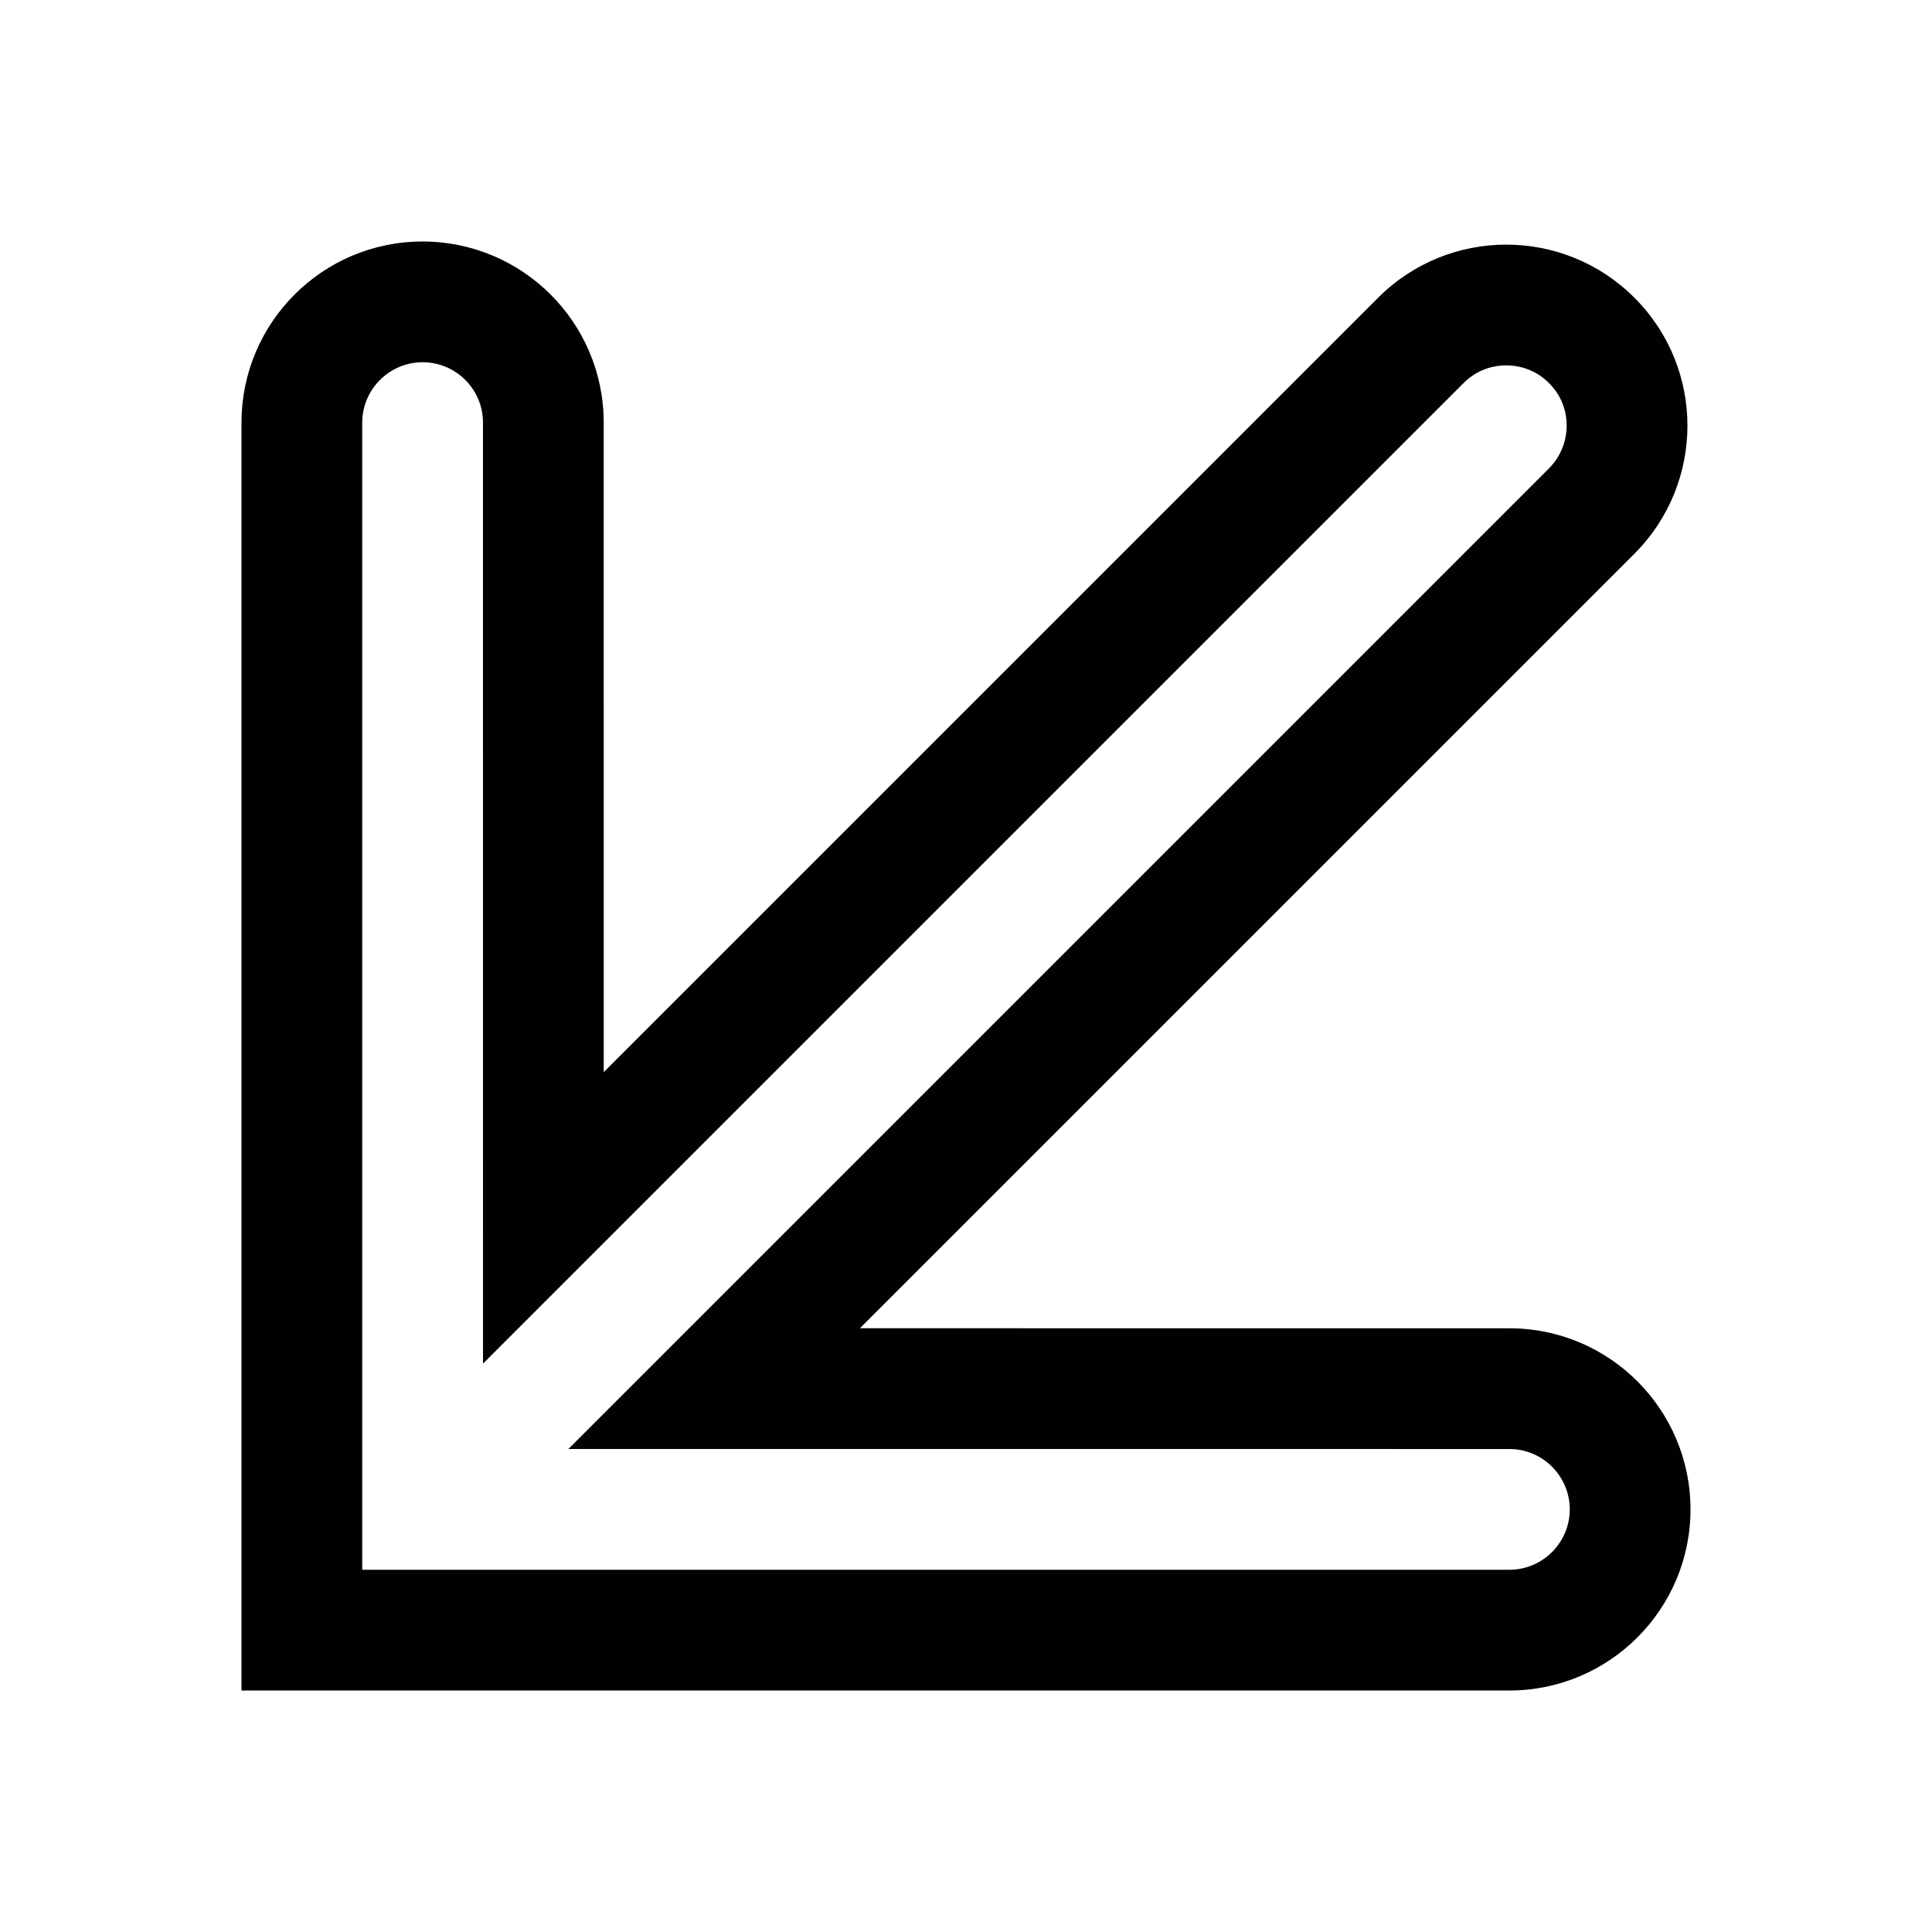
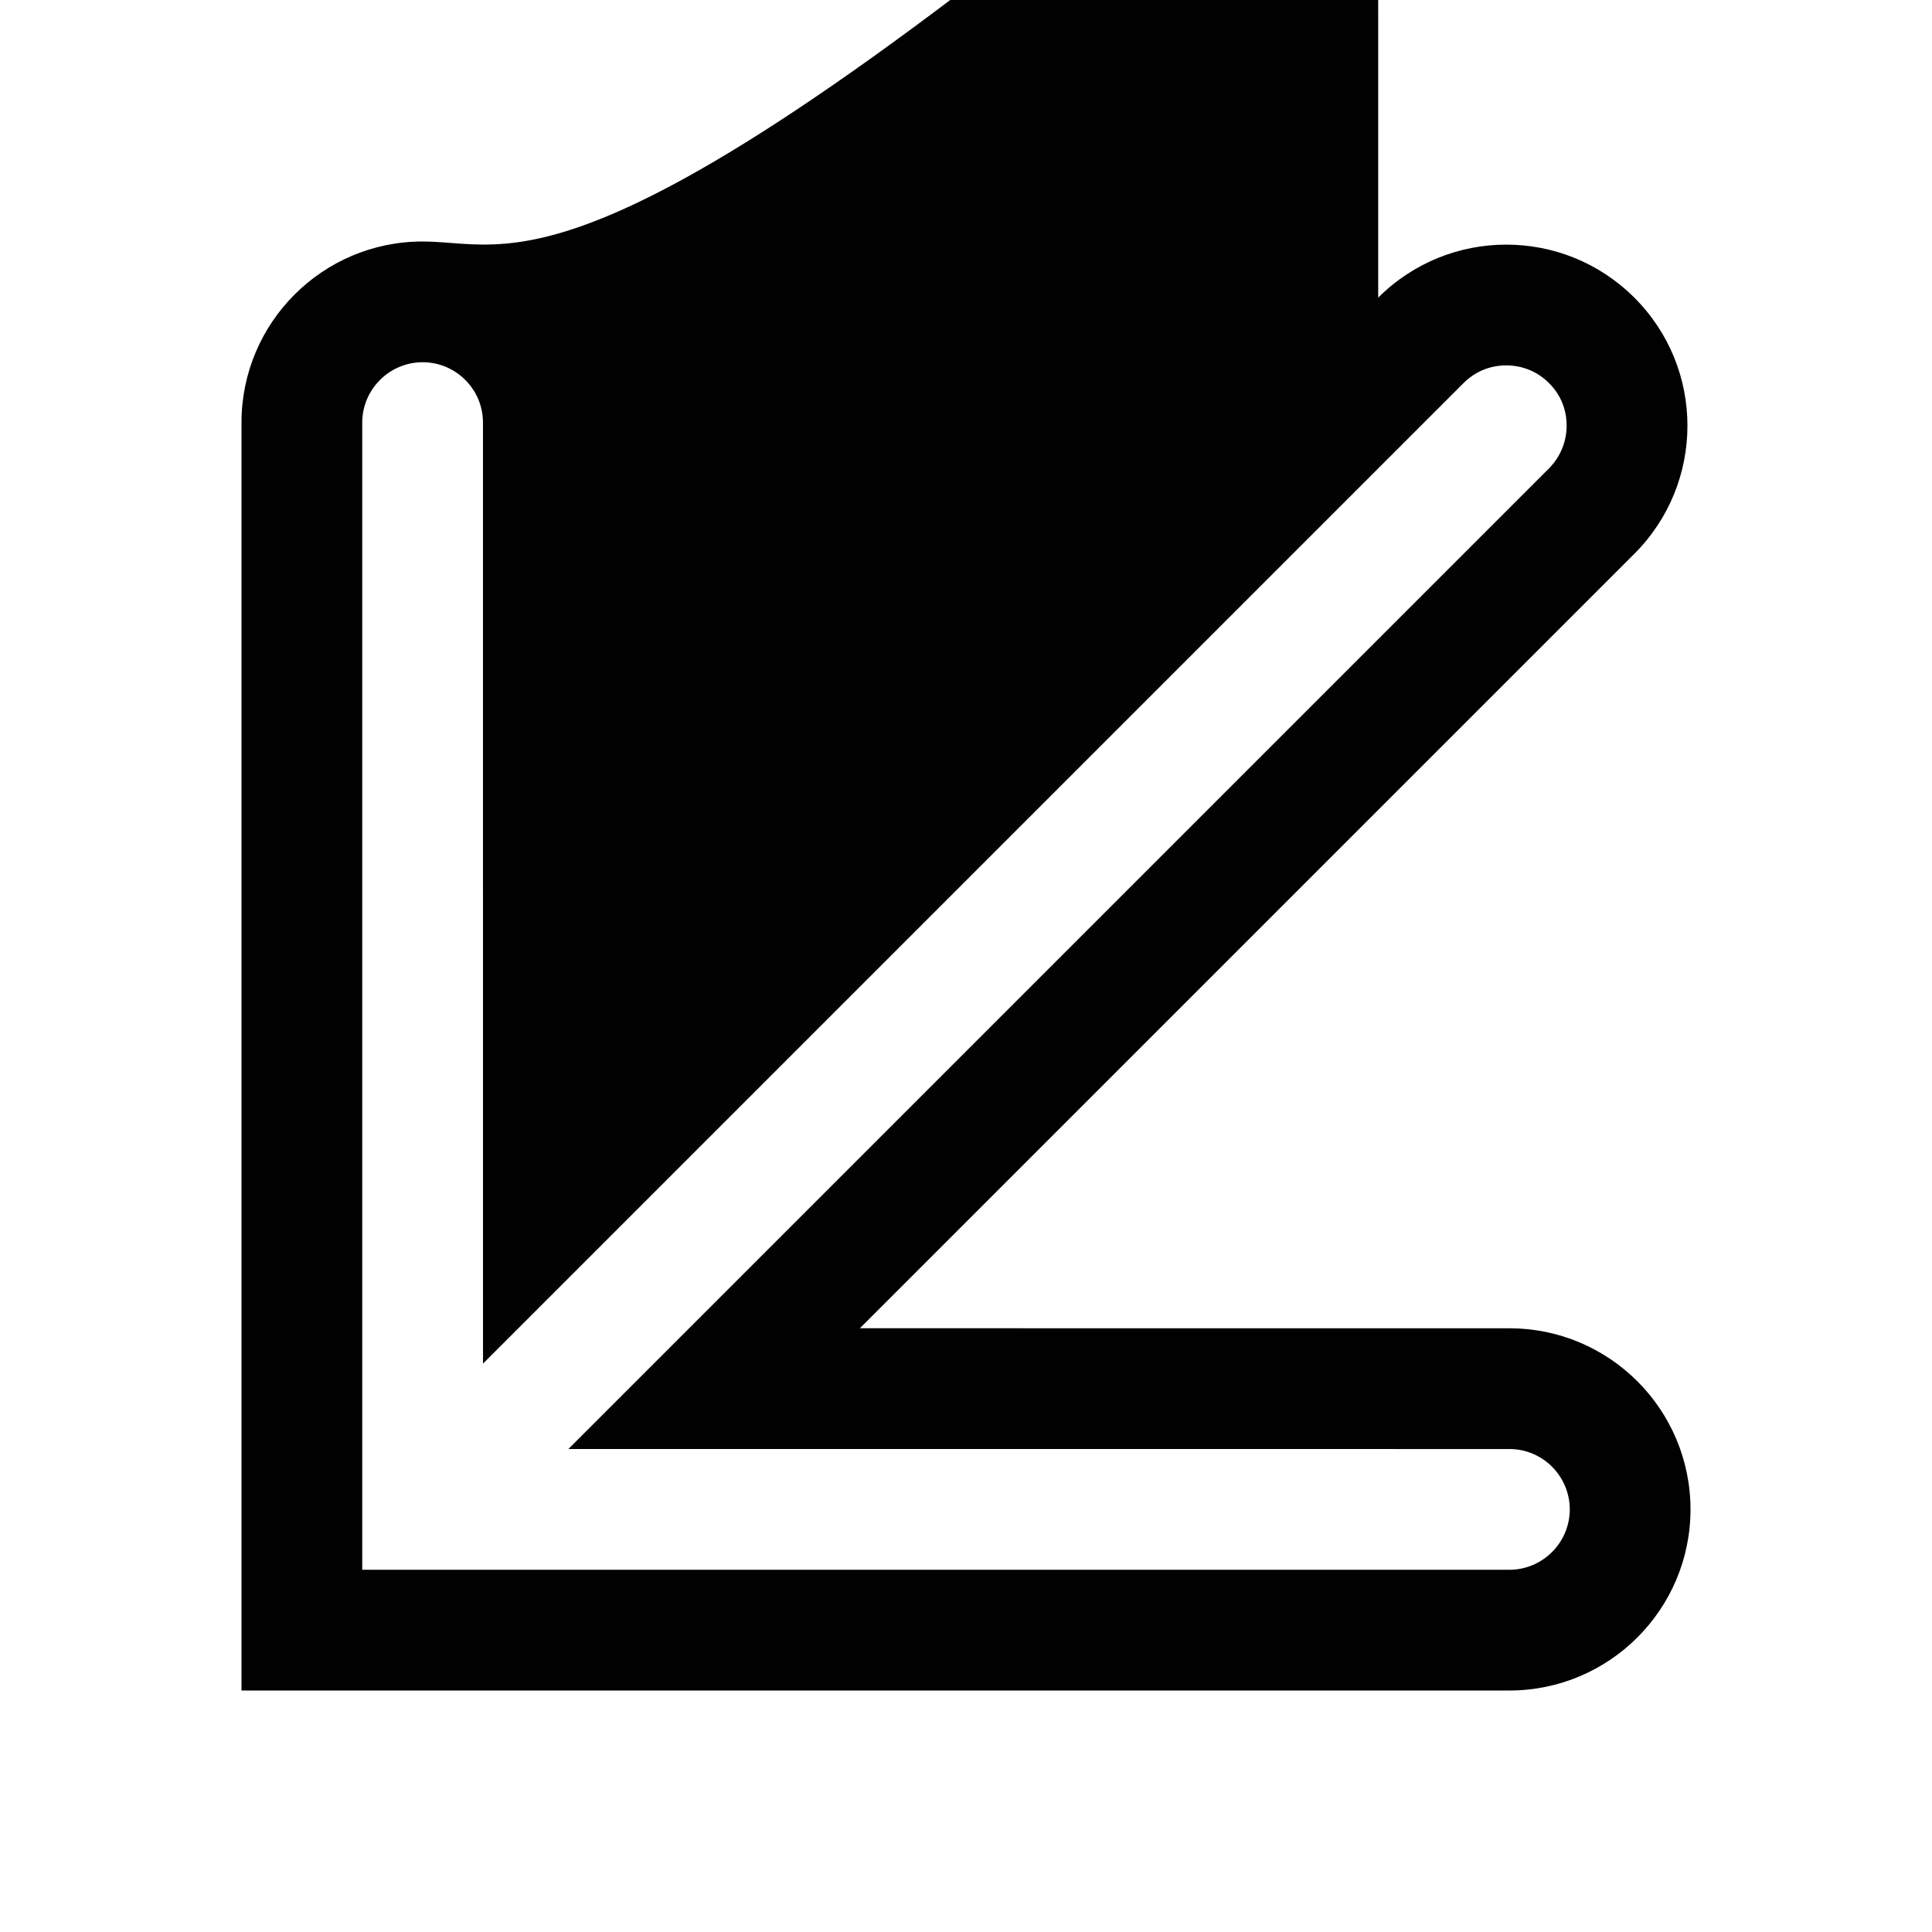
<svg xmlns="http://www.w3.org/2000/svg" version="1.1" id="Layer_1" x="0px" y="0px" width="512px" height="512px" viewBox="0 0 512 512" enable-background="new 0 0 512 512" xml:space="preserve">
-   <path fill="#010101" d="M111.993,95.995c8.839,0,16.009,7.192,15.998,15.998l0.011,249.376l259.862-259.861  c4.11-4.11,8.839-4.685,11.313-4.685c2.476,0,7.227,0.597,11.314,4.685c4.109,4.066,4.706,8.816,4.685,11.313  c0.021,2.409-0.619,7.204-4.685,11.314L150.63,383.998l249.377,0.01c8.806-0.01,15.987,7.172,15.998,15.998  c-0.011,8.807-7.192,15.988-15.998,16H95.995V111.993C96.006,103.188,103.188,96.006,111.993,95.995 M111.993,63.999  c-26.517,0-47.984,21.511-47.995,47.995v336.009h336.009c26.483-0.012,47.983-21.512,47.995-47.996  c-0.012-26.504-21.512-48.006-47.995-47.994L227.881,352l205.238-205.237c18.761-18.761,18.761-49.166,0-67.882  c-9.369-9.369-21.655-14.054-33.941-14.054c-12.285,0-24.571,4.685-33.94,14.054L159.999,284.119l-0.011-172.126  C159.999,85.51,138.498,64.009,111.993,63.999L111.993,63.999z" />
+   <path fill="#010101" d="M111.993,95.995c8.839,0,16.009,7.192,15.998,15.998l0.011,249.376l259.862-259.861  c4.11-4.11,8.839-4.685,11.313-4.685c2.476,0,7.227,0.597,11.314,4.685c4.109,4.066,4.706,8.816,4.685,11.313  c0.021,2.409-0.619,7.204-4.685,11.314L150.63,383.998l249.377,0.01c8.806-0.01,15.987,7.172,15.998,15.998  c-0.011,8.807-7.192,15.988-15.998,16H95.995V111.993C96.006,103.188,103.188,96.006,111.993,95.995 M111.993,63.999  c-26.517,0-47.984,21.511-47.995,47.995v336.009h336.009c26.483-0.012,47.983-21.512,47.995-47.996  c-0.012-26.504-21.512-48.006-47.995-47.994L227.881,352l205.238-205.237c18.761-18.761,18.761-49.166,0-67.882  c-9.369-9.369-21.655-14.054-33.941-14.054c-12.285,0-24.571,4.685-33.94,14.054l-0.011-172.126  C159.999,85.51,138.498,64.009,111.993,63.999L111.993,63.999z" />
</svg>